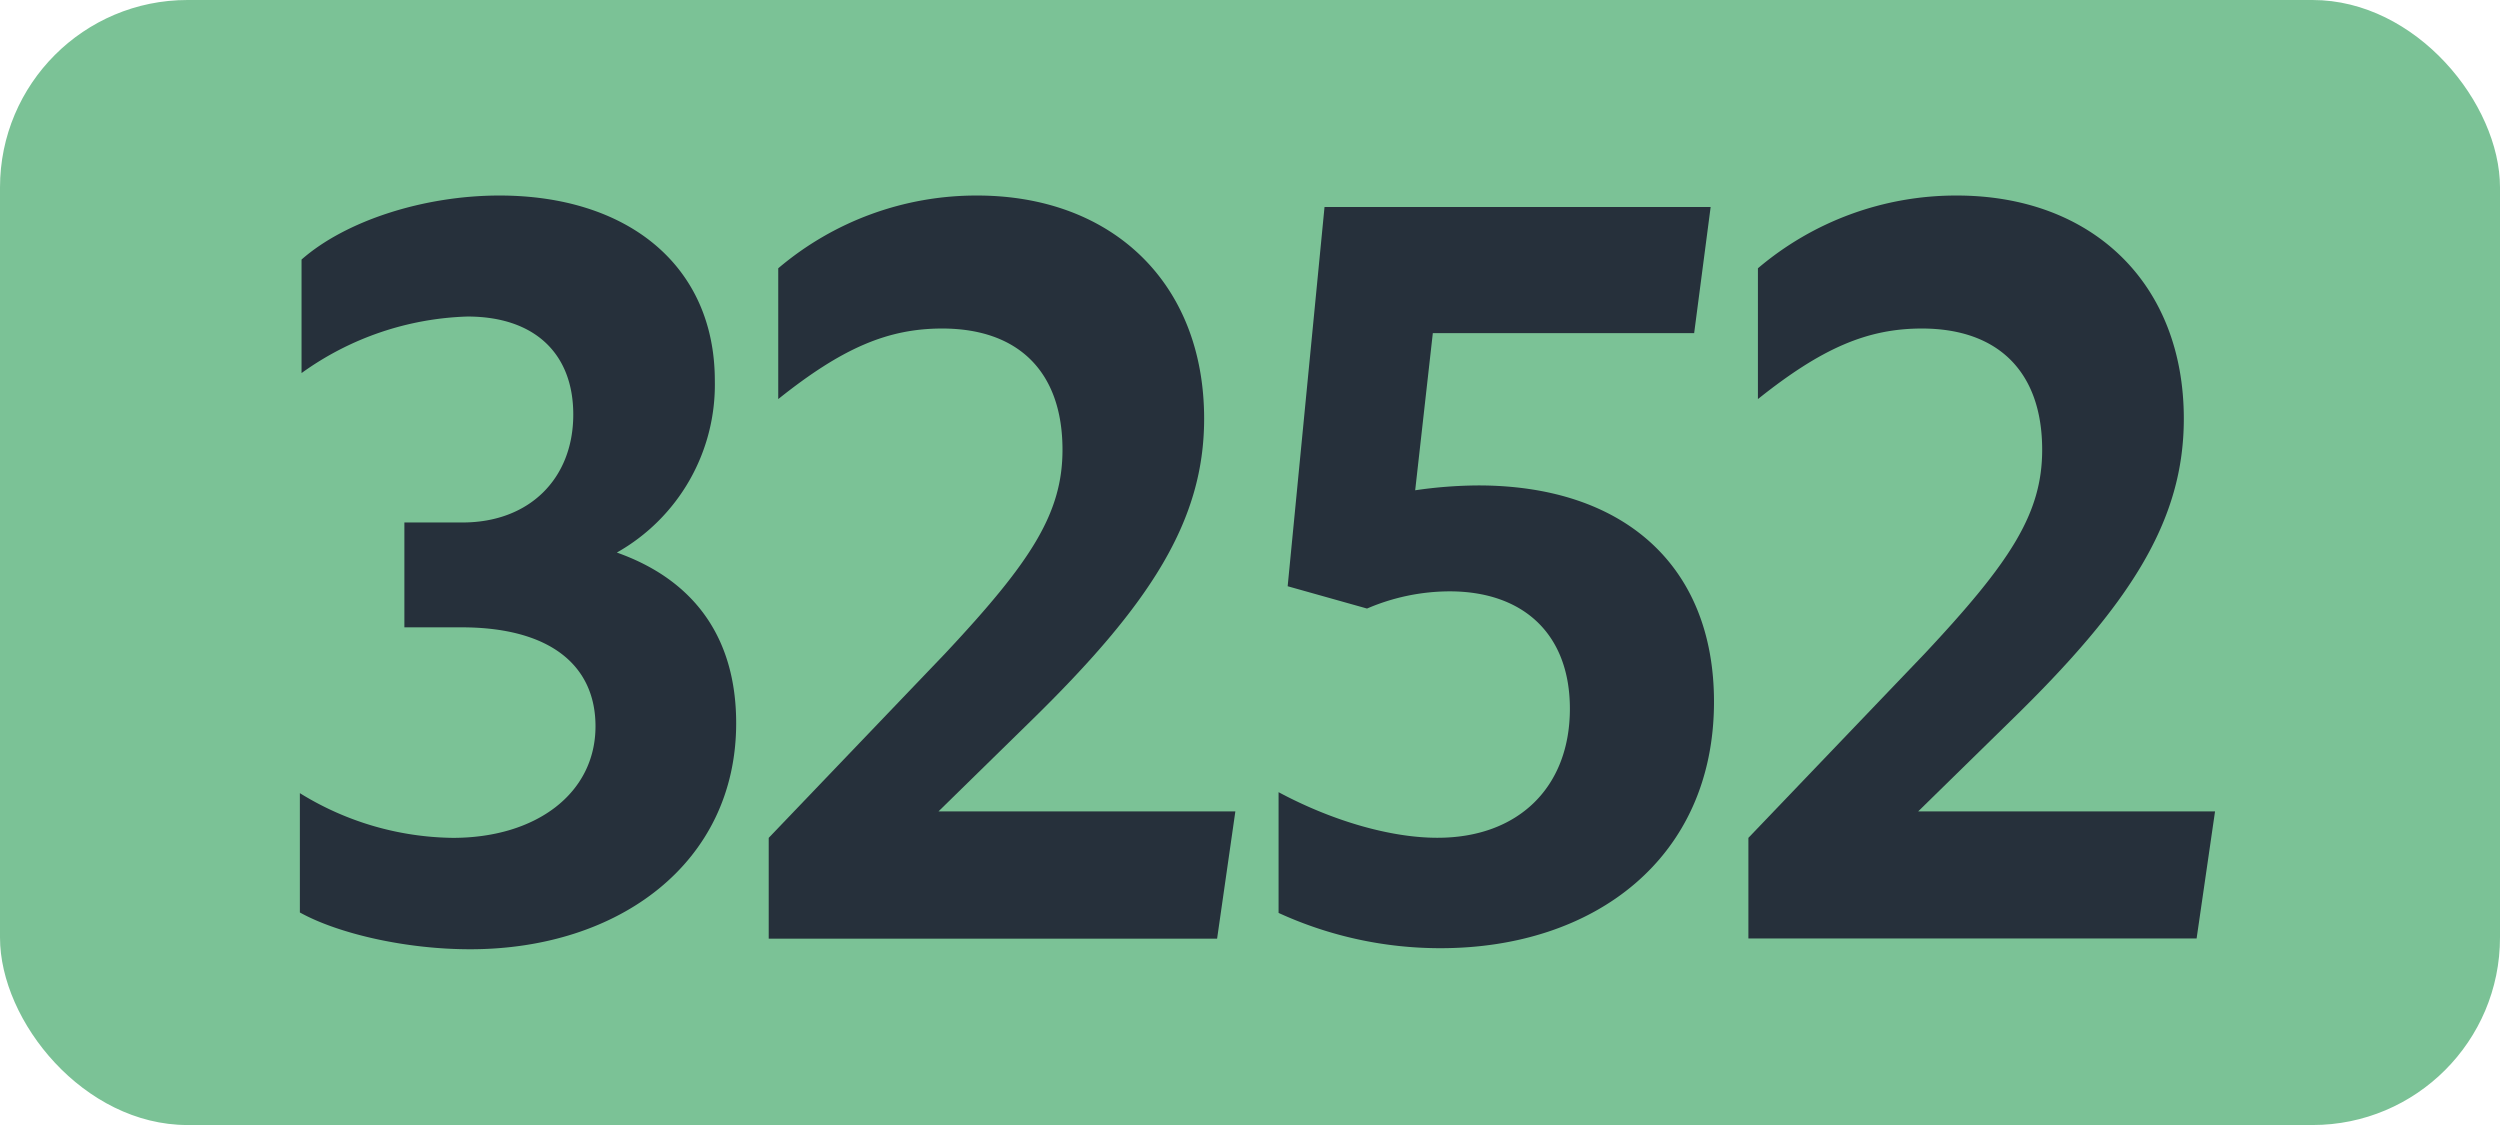
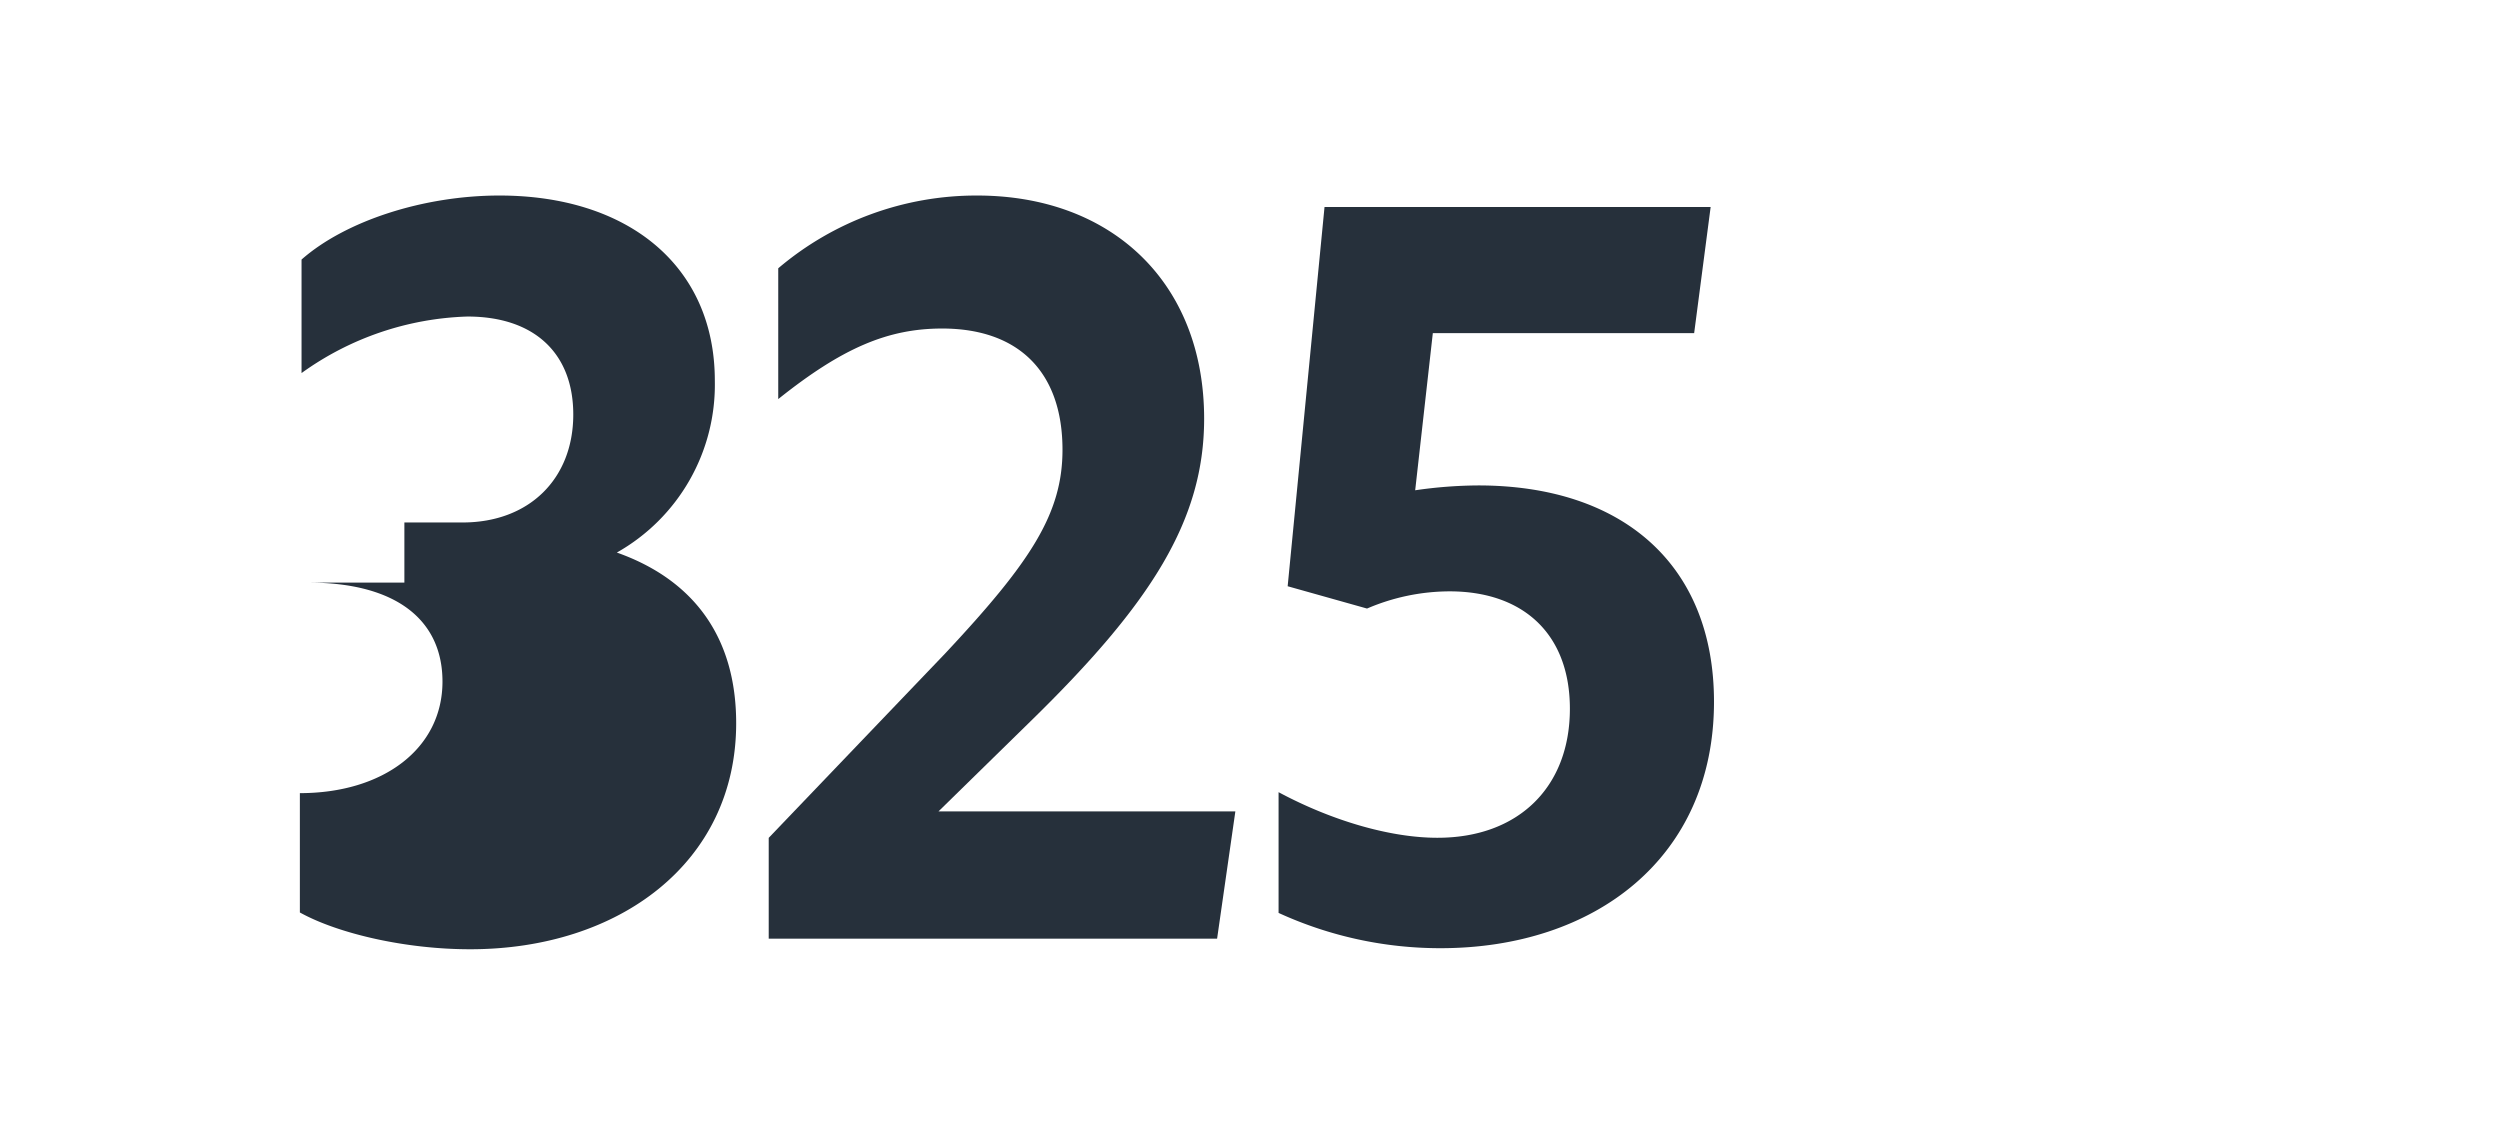
<svg xmlns="http://www.w3.org/2000/svg" id="Calque_1" data-name="Calque 1" viewBox="0 0 283.46 127.56">
  <defs>
    <style>.cls-1{fill:#7bc296;}.cls-2{fill:#26303b;}.cls-3{fill:none;stroke:#1d1d1b;stroke-miterlimit:10;stroke-width:0.1px;stroke-dasharray:1.2;}</style>
  </defs>
-   <rect class="cls-1" width="283.46" height="127.56" rx="21.26" />
-   <path class="cls-2" d="M34,103.46V89.93A33.63,33.63,0,0,0,51.35,95c9.46,0,16.17-5.06,16.17-12.65,0-7-5.28-11.22-15.18-11.22H45.85V59.24h6.6C60,59.24,65,54.29,65,47c0-6.93-4.4-11.11-12-11.11A33.9,33.9,0,0,0,34.19,42.3V29.43c5-4.4,13.86-7.26,22.44-7.26,14.52,0,24.42,7.92,24.42,21A21.85,21.85,0,0,1,69.94,62.65C78.63,65.73,83.47,72.22,83.47,82c0,15.84-13.31,25.63-30.14,25.63C46.07,107.64,38.37,105.88,34,103.46Z" />
+   <path class="cls-2" d="M34,103.46V89.93c9.46,0,16.17-5.06,16.17-12.65,0-7-5.28-11.22-15.18-11.22H45.85V59.24h6.6C60,59.24,65,54.29,65,47c0-6.93-4.4-11.11-12-11.11A33.9,33.9,0,0,0,34.19,42.3V29.43c5-4.4,13.86-7.26,22.44-7.26,14.52,0,24.42,7.92,24.42,21A21.85,21.85,0,0,1,69.94,62.65C78.63,65.73,83.47,72.22,83.47,82c0,15.84-13.31,25.63-30.14,25.63C46.07,107.64,38.37,105.88,34,103.46Z" />
  <path class="cls-2" d="M87.16,95l20-20.9c9.68-10.34,13.31-15.84,13.31-23.1,0-8.91-5.06-13.75-13.64-13.75-6.16,0-11.33,2.2-18.59,8V30.42a34.7,34.7,0,0,1,22.55-8.25c15.29,0,25.74,9.9,25.74,25.3,0,11.55-6.05,21-19.69,34.32L106.41,92h33.66L138,106.43H87.16Z" />
  <path class="cls-2" d="M178,80.36c0-8.47-5.28-13.31-13.64-13.31A23.81,23.81,0,0,0,155,69l-9-2.53,4.18-43h43.78l-1.87,14.3H162.46l-2,17.82a50.85,50.85,0,0,1,7.15-.55c16.39,0,26.73,9,26.73,24.53,0,17.71-13.53,27.94-31,27.94a44,44,0,0,1-18.37-4V89.82c6.16,3.3,12.76,5.17,18,5.17C172.14,95,178,89.27,178,80.36Z" />
-   <path class="cls-2" d="M198.24,95l20-20.9c9.68-10.34,13.31-15.84,13.31-23.1,0-8.91-5.06-13.75-13.64-13.75-6.16,0-11.33,2.2-18.59,8V30.42a34.7,34.7,0,0,1,22.55-8.25c15.29,0,25.74,9.9,25.74,25.3,0,11.55-6,21-19.69,34.32L217.49,92h33.66l-2.09,14.41H198.24Z" />
-   <path class="cls-3" d="M51.1,36.85" />
-   <path class="cls-3" d="M51.1,0" />
  <path class="cls-3" d="M51.1,36.85" />
  <path class="cls-3" d="M51.1,0" />
</svg>